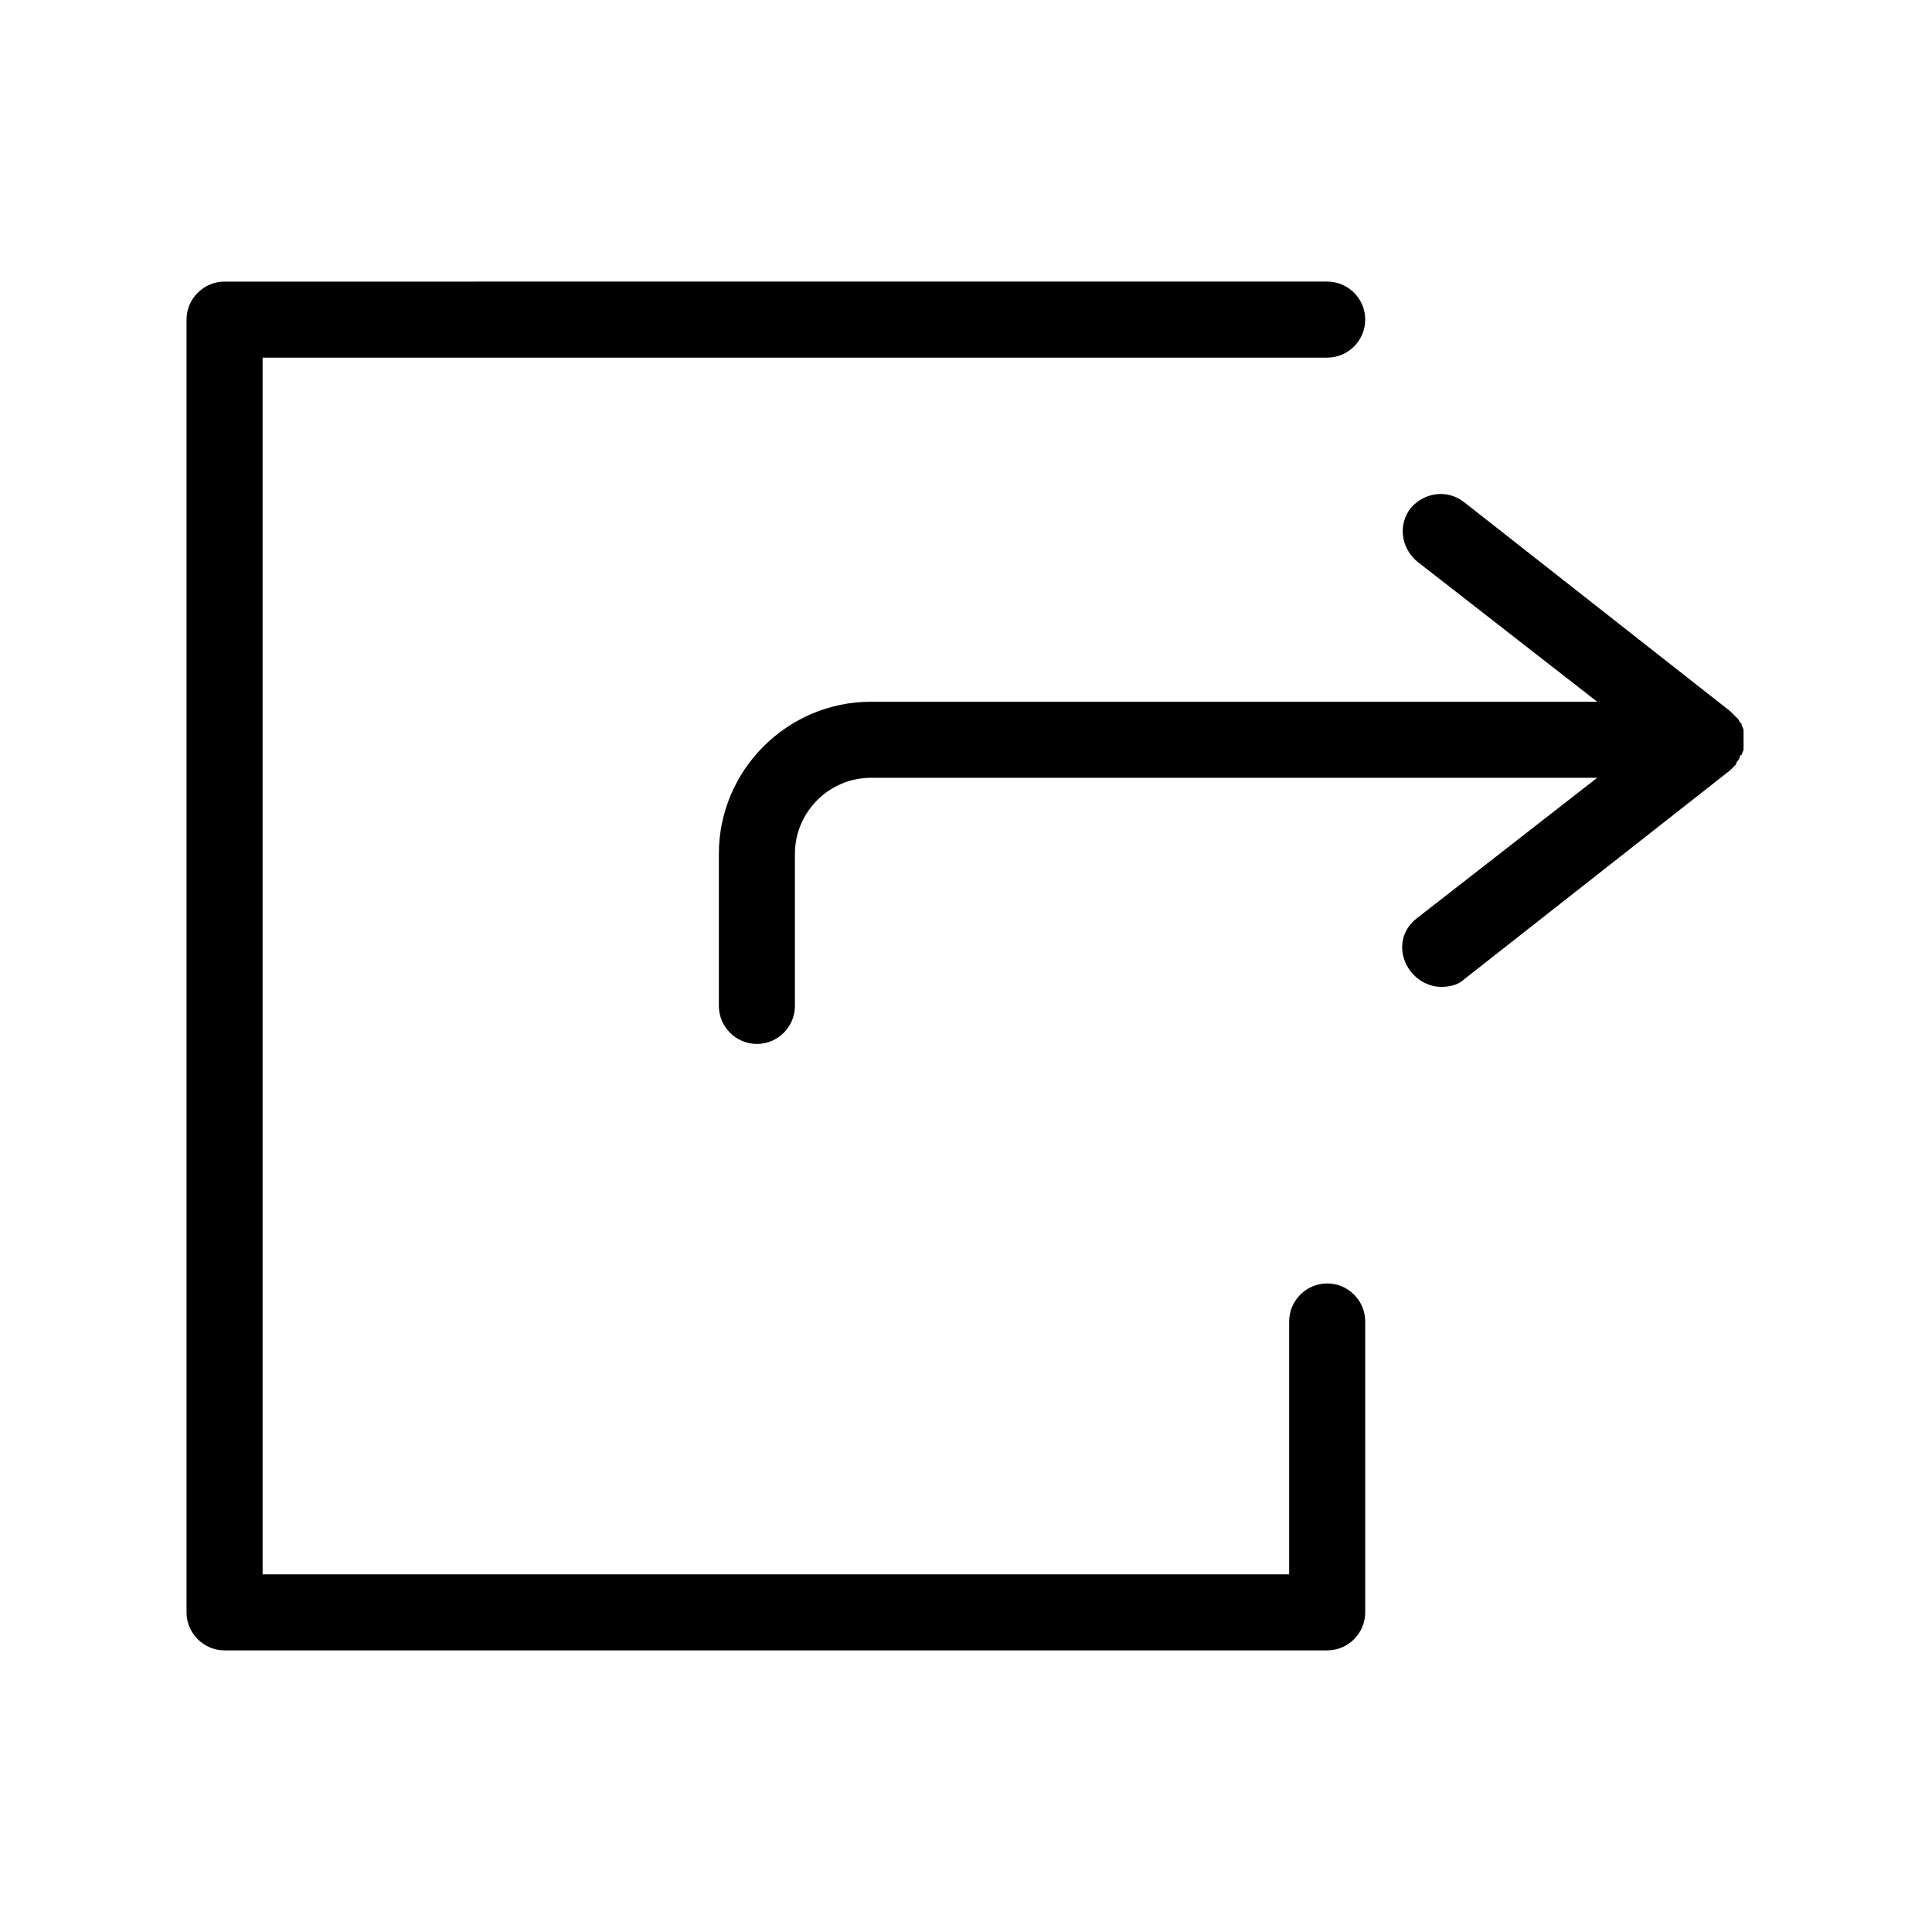
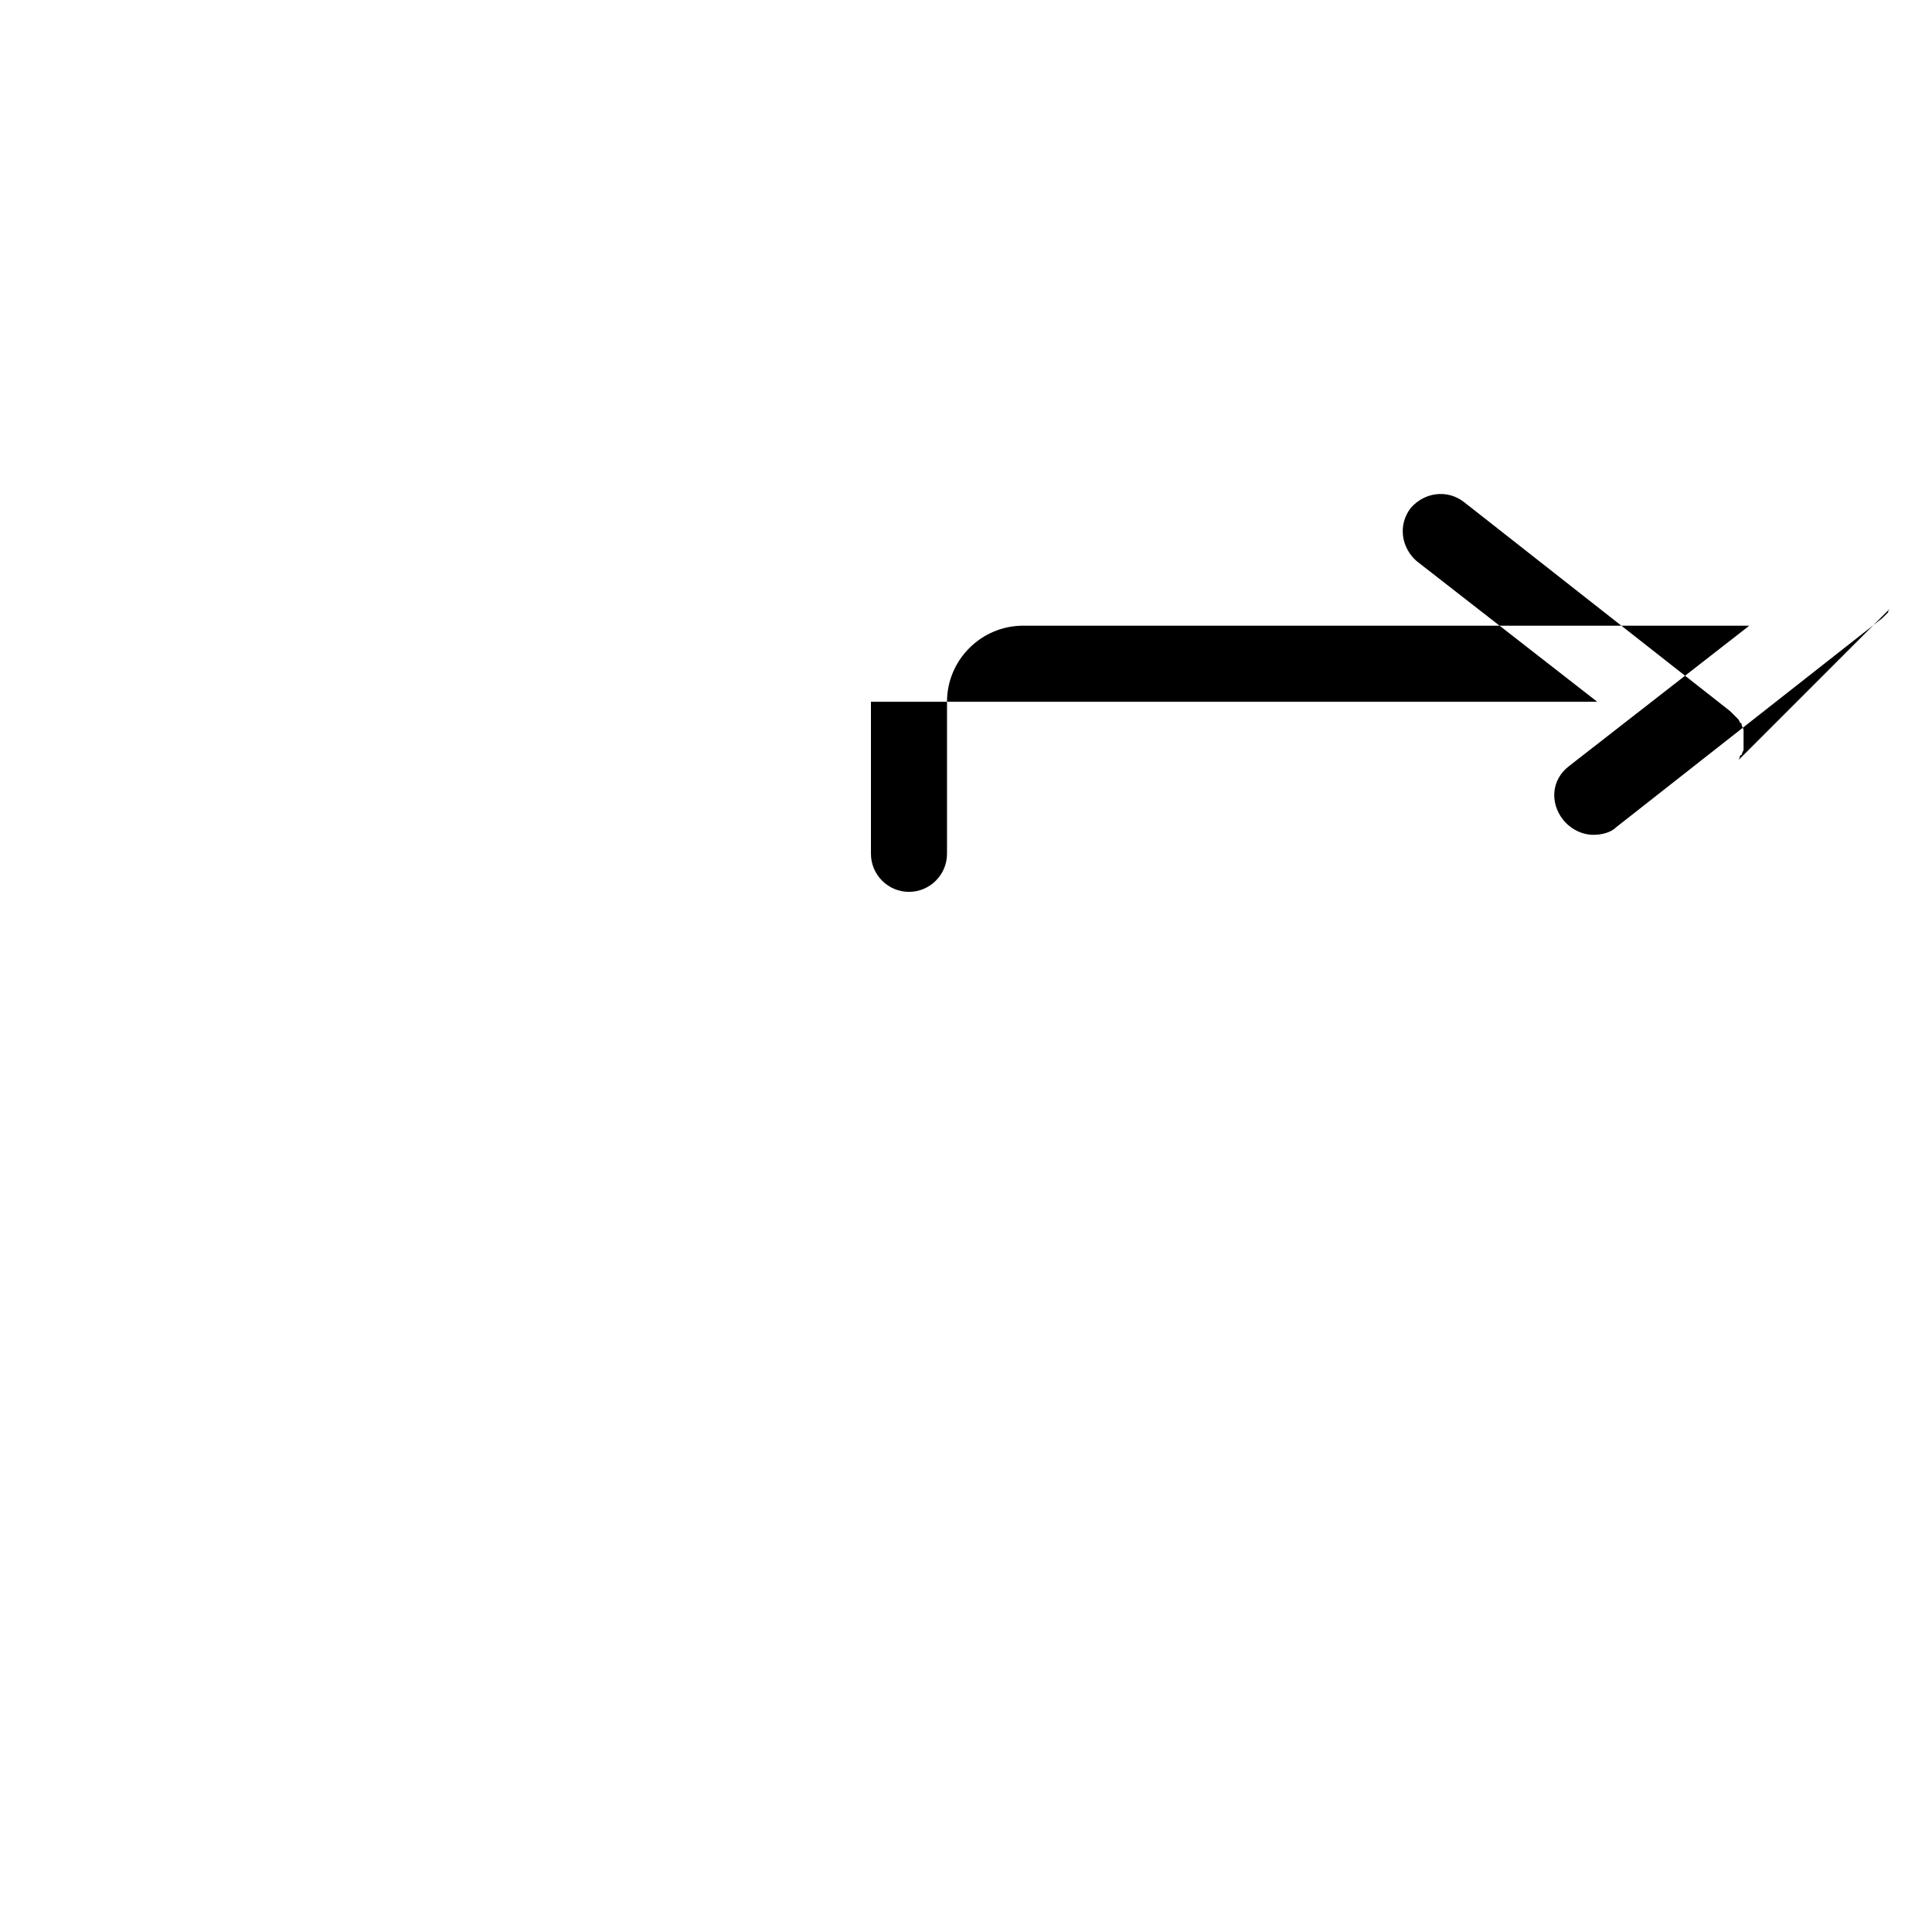
<svg xmlns="http://www.w3.org/2000/svg" fill="#000000" width="800px" height="800px" version="1.1" viewBox="144 144 512 512">
  <g>
-     <path d="m495.72 484.13c-5.543 0-10.078 4.535-10.078 10.078v67.008h-272.05v-322.44h282.13c5.543 0 10.078-4.535 10.078-10.078s-4.535-10.078-10.078-10.078l-292.21 0.004c-5.543 0-10.078 4.535-10.078 10.078v342.59c0 5.543 4.535 10.078 10.078 10.078h292.21c5.543 0 10.078-4.535 10.078-10.078l-0.004-77.086c0-5.543-4.531-10.078-10.074-10.078z" />
-     <path d="m604.55 345.59c0.504-0.504 0.504-1.008 0.504-1.008s0-0.504 0.504-0.504c0-0.504 0.504-1.008 0.504-1.512v-0.504-2.016-2.016-0.504c0-0.504-0.504-1.008-0.504-1.512 0 0 0-0.504-0.504-0.504 0-0.504-0.504-1.008-0.504-1.008l-0.504-0.504c-0.504-0.504-0.504-0.504-1.008-1.008l-0.504-0.504-70.535-55.418c-4.535-3.527-10.578-2.519-14.105 1.512-3.527 4.535-2.519 10.578 1.512 14.105l47.863 37.281-142.08 0.004h-50.379c-22.168 0-40.305 18.137-40.305 40.305v40.305c0 5.543 4.535 10.078 10.078 10.078s10.078-4.535 10.078-10.078v-40.305c0-11.082 9.07-20.152 20.152-20.152h192.46l-47.863 37.281c-4.535 3.527-5.039 9.574-1.512 14.105 2.016 2.519 5.039 4.031 8.062 4.031 2.016 0 4.535-0.504 6.047-2.016l70.535-55.418 1.512-1.512c-0.008-0.504 0.496-1.008 0.496-1.008z" />
+     <path d="m604.55 345.59c0.504-0.504 0.504-1.008 0.504-1.008s0-0.504 0.504-0.504c0-0.504 0.504-1.008 0.504-1.512v-0.504-2.016-2.016-0.504c0-0.504-0.504-1.008-0.504-1.512 0 0 0-0.504-0.504-0.504 0-0.504-0.504-1.008-0.504-1.008l-0.504-0.504c-0.504-0.504-0.504-0.504-1.008-1.008l-0.504-0.504-70.535-55.418c-4.535-3.527-10.578-2.519-14.105 1.512-3.527 4.535-2.519 10.578 1.512 14.105l47.863 37.281-142.08 0.004h-50.379v40.305c0 5.543 4.535 10.078 10.078 10.078s10.078-4.535 10.078-10.078v-40.305c0-11.082 9.07-20.152 20.152-20.152h192.46l-47.863 37.281c-4.535 3.527-5.039 9.574-1.512 14.105 2.016 2.519 5.039 4.031 8.062 4.031 2.016 0 4.535-0.504 6.047-2.016l70.535-55.418 1.512-1.512c-0.008-0.504 0.496-1.008 0.496-1.008z" />
  </g>
</svg>